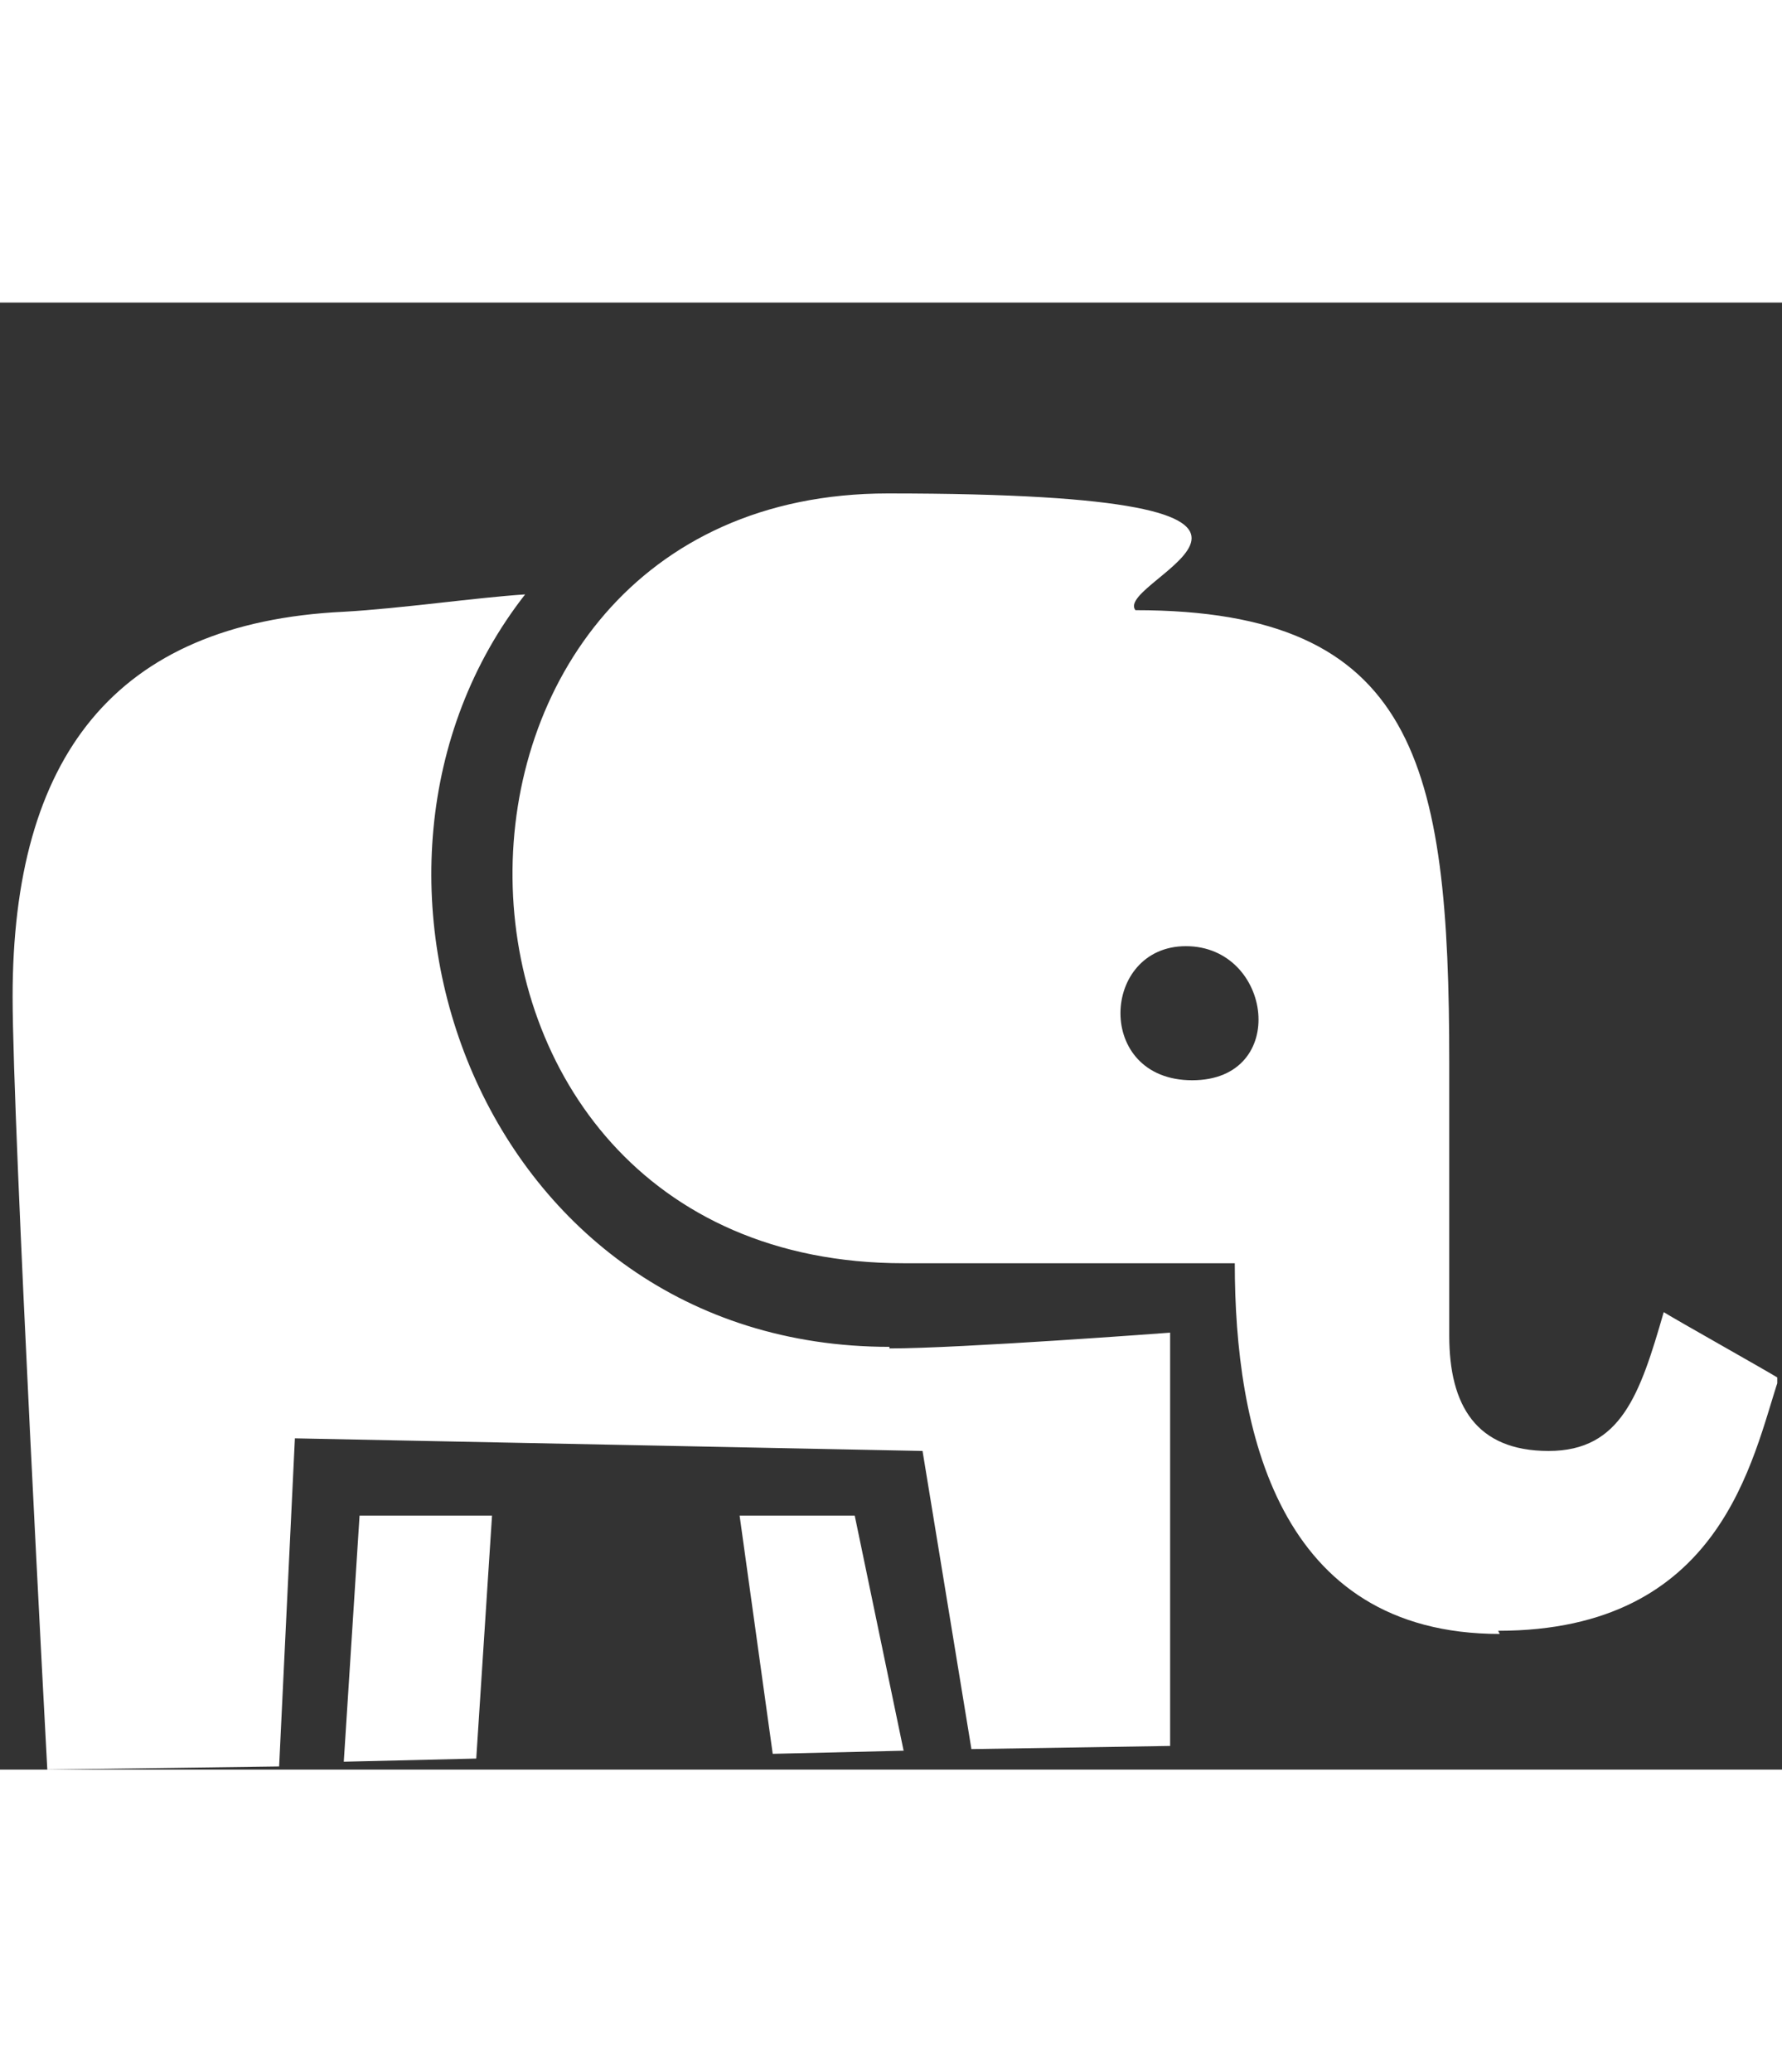
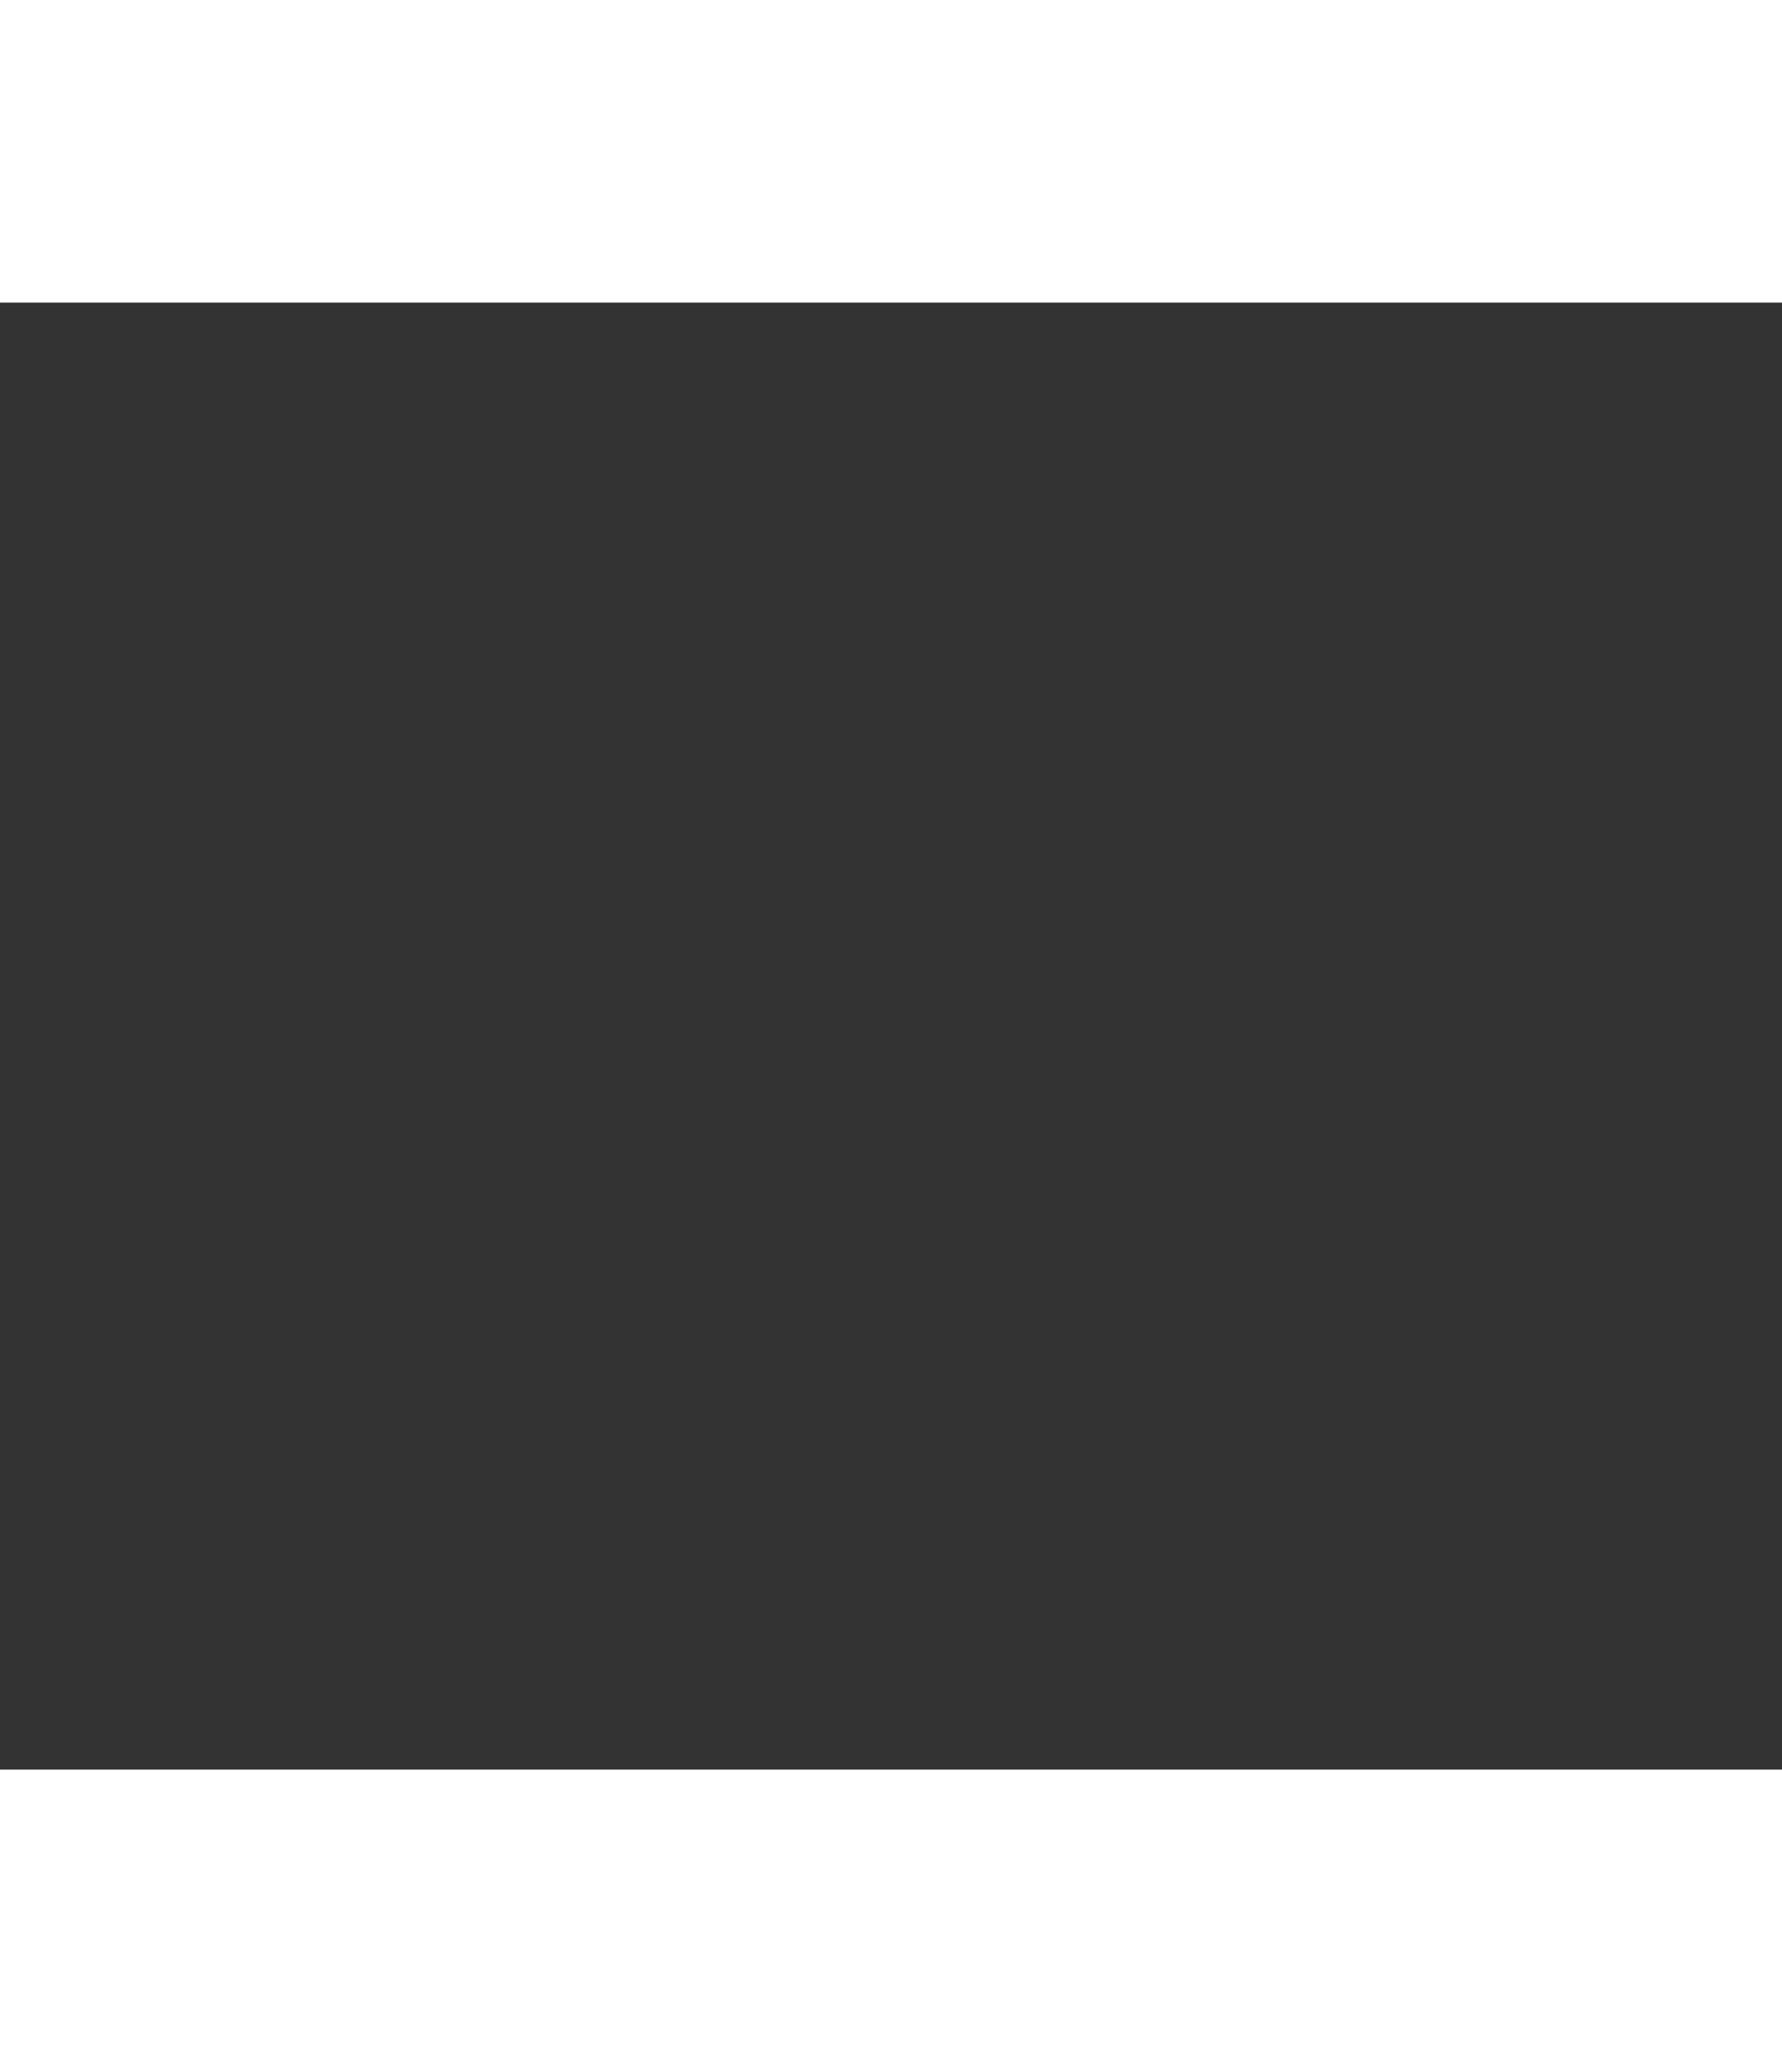
<svg xmlns="http://www.w3.org/2000/svg" id="Layer_1" width="80px" version="1.1" viewBox="0 0 113 93">
  <rect x="0" y="0" width="113" height="93" fill="#333333" stroke="none" />
  <defs>
    <style>
      .st0 {
        fill: none;
      }

      .st1 {
        fill: #fff;
      }

      .st2 {
        clip-path: url(#clippath);
      }
    </style>
    <clipPath id="clippath">
-       <rect class="st0" x=".3" width="112.4" height="93" />
-     </clipPath>
+       </clipPath>
  </defs>
  <g class="st2">
    <path class="st1" d="M95.1,84.4c-14.1,0-16.8-13-16.8-23.5h-21c-32.9,0-32.9-48.8-1-48.8s14.2,5.5,15.7,7.4c17.8,0,19.9,9.7,19.9,28.7v17.3c0,4.4,1.7,7.3,6.3,7.3s5.8-3.6,7.3-8.8c.8.5,6.5,3.7,7.3,4.2-1.7,5.1-3.6,16-17.8,16ZM75.2,40.8c-5.4,0-5.8,8.5.4,8.5s5.1-8.5-.4-8.5ZM56.4,66.3c4.5,0,17.8-1,17.8-1v26.2l-12.6.2-3.1-18.9-39.8-.8-1,20.8-14.7.2S.8,52.2.8,44c0-15.1,6.4-23.7,21-24.4,3.6-.2,8.4-.9,11.5-1.1-13.7,17.5-2.8,47.7,23.1,47.7ZM31.2,76.9l-1,15.4-8.4.2,1-15.6h8.4ZM57.4,91.8l-8.4.2-2.1-15.1h7.3l3.1,14.9Z" />
  </g>
</svg>